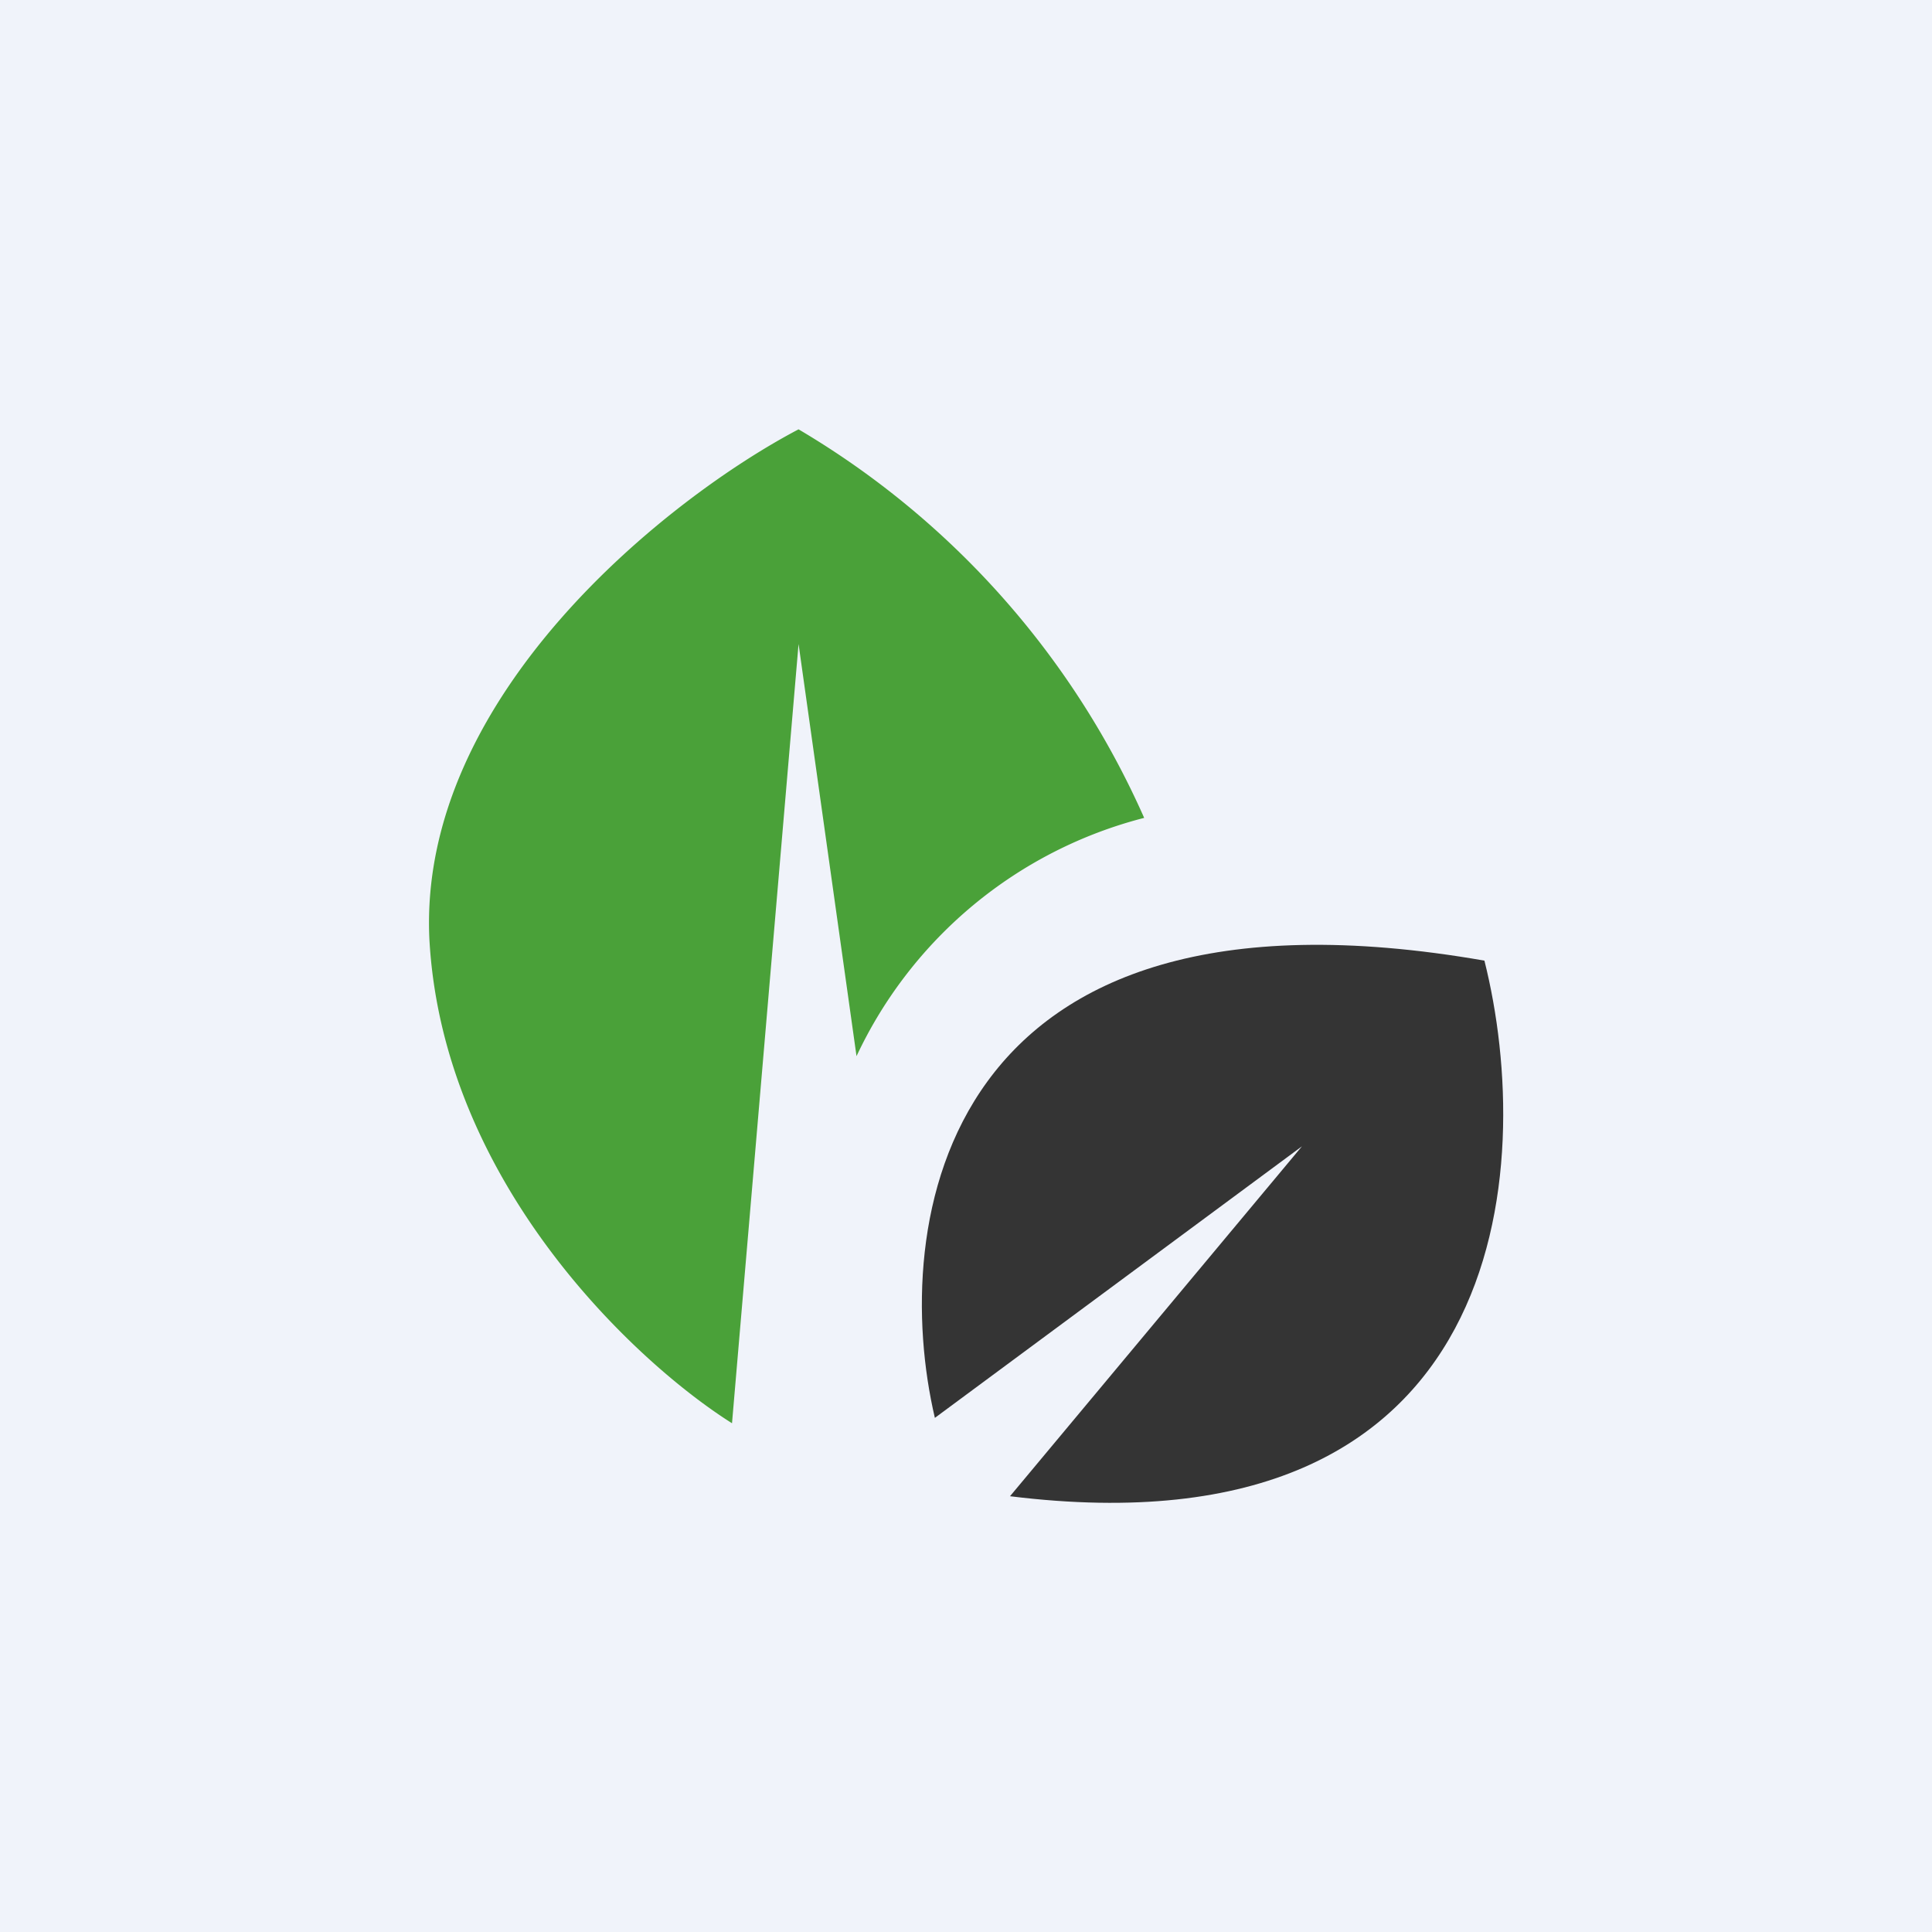
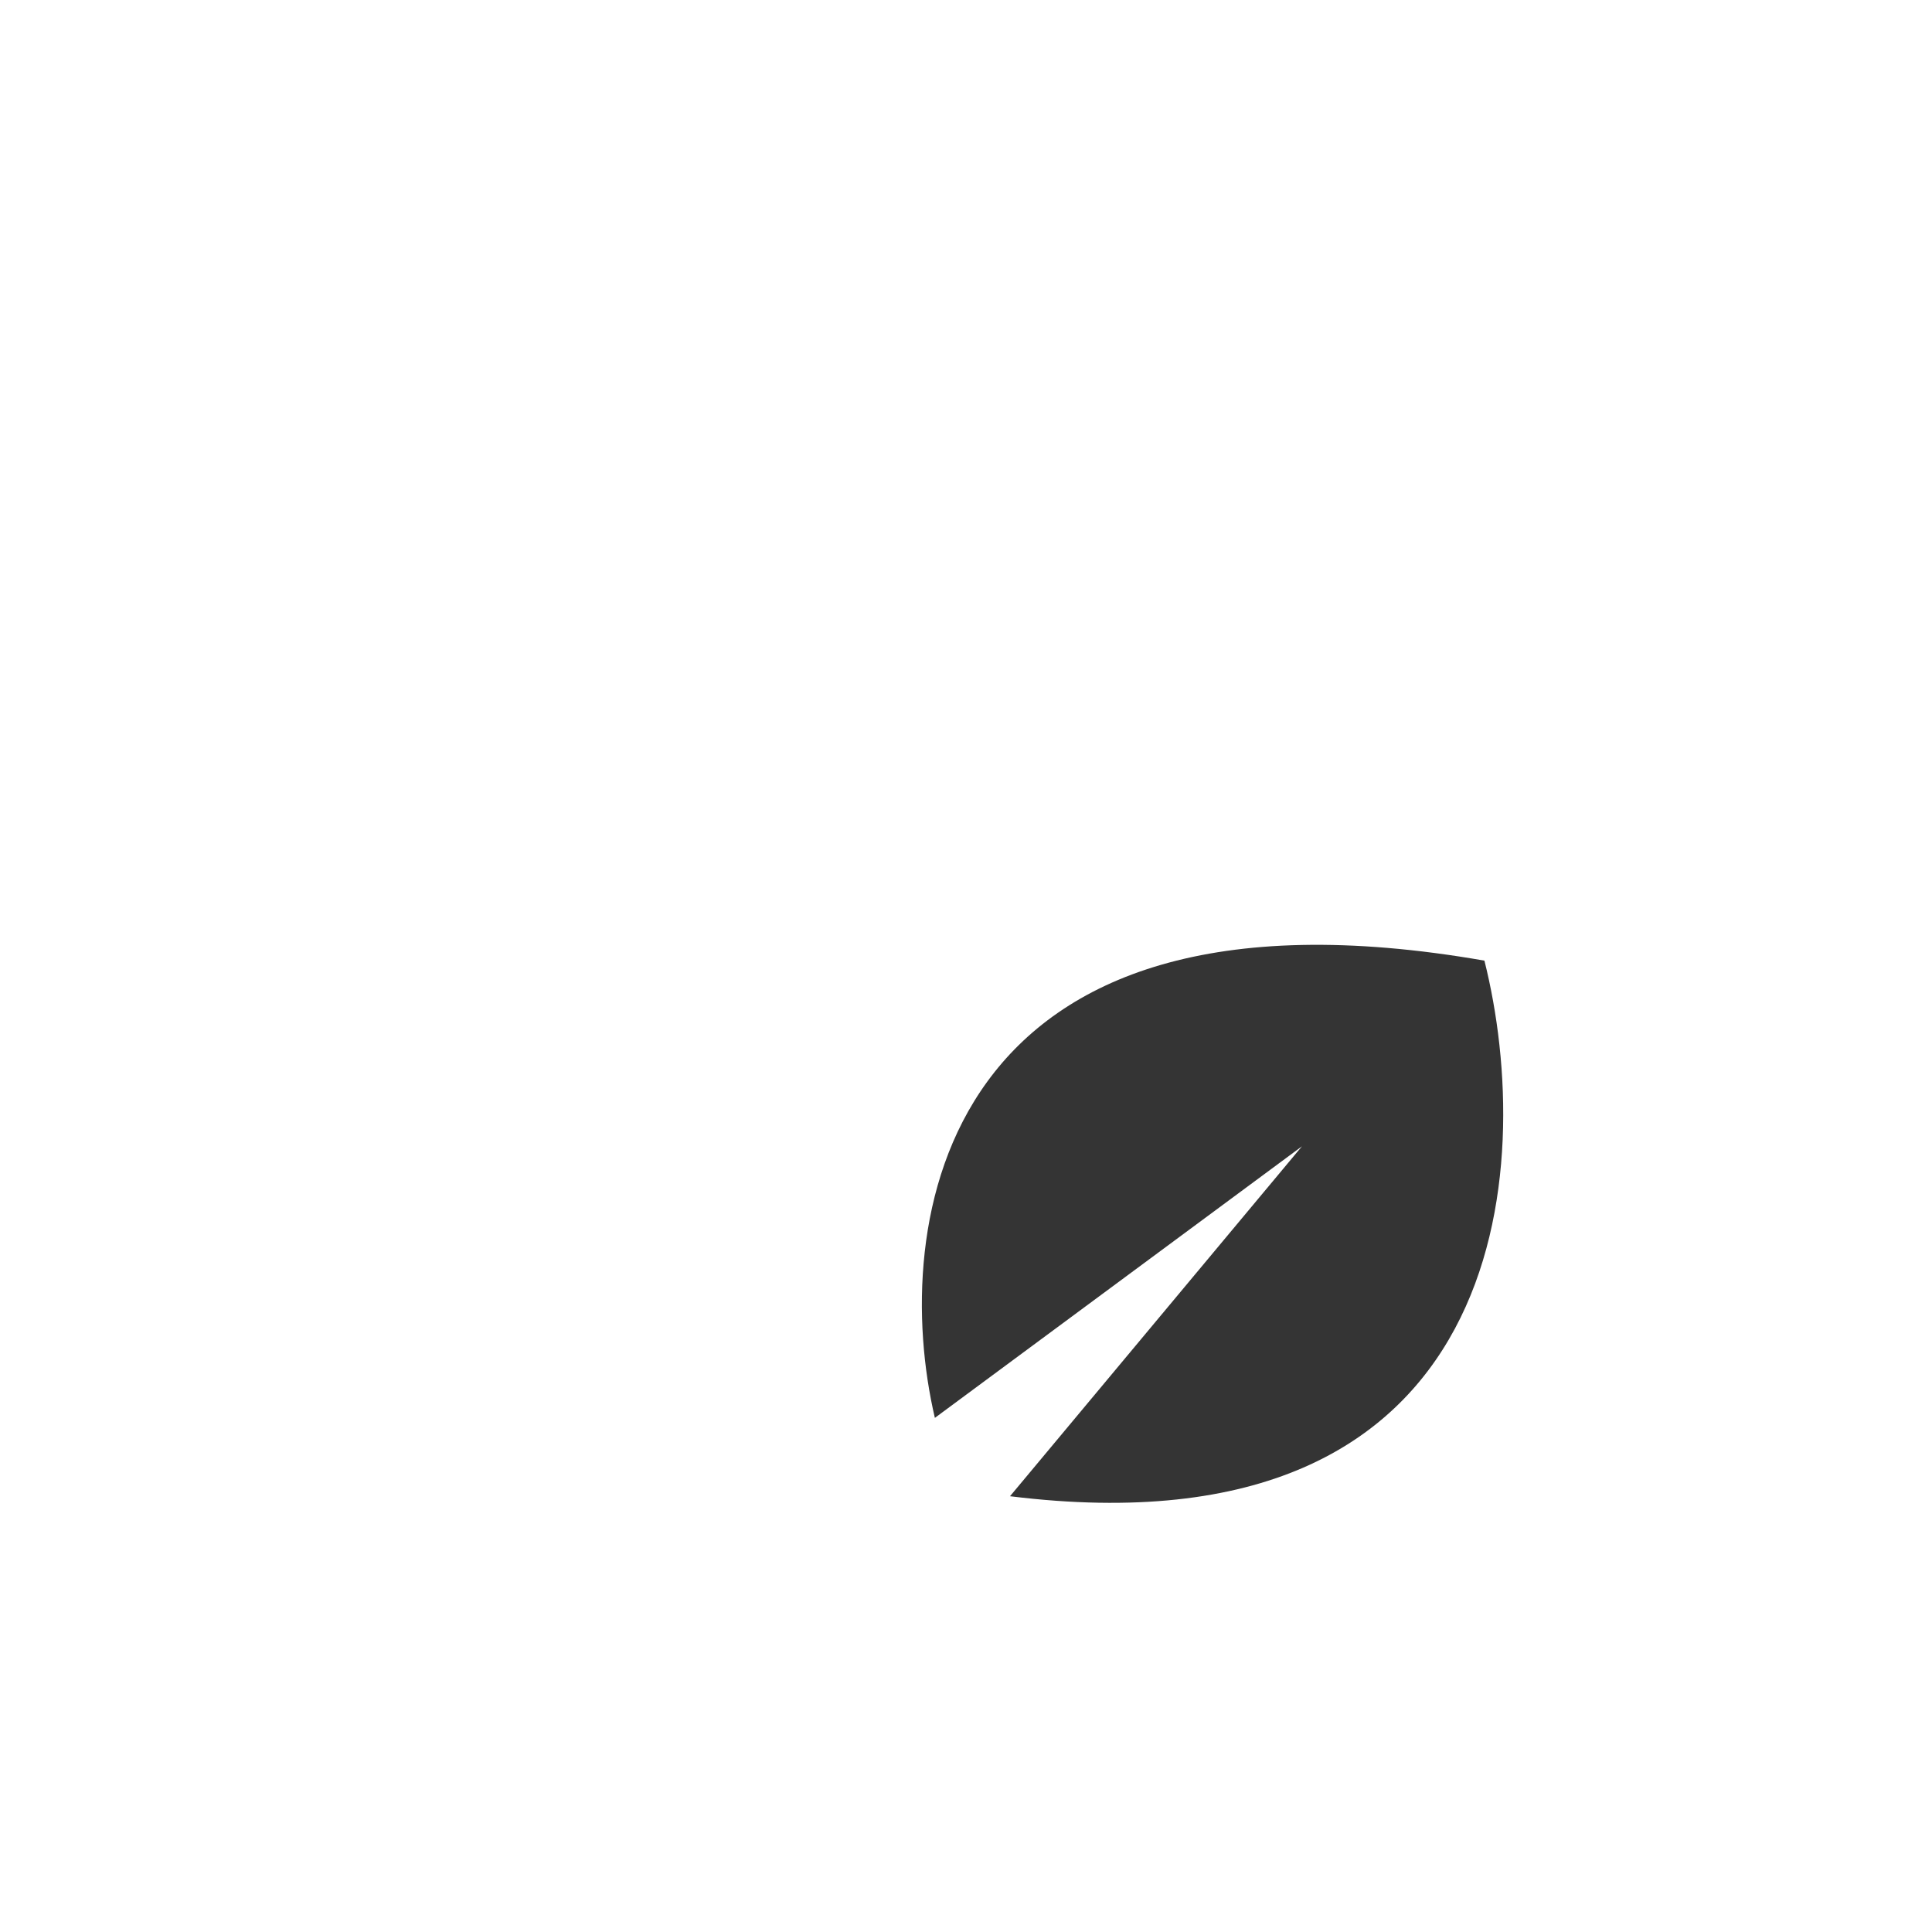
<svg xmlns="http://www.w3.org/2000/svg" width="18" height="18">
-   <path fill="#F0F3FA" d="M0 0h18v18H0z" />
-   <path d="M4 8.74c.12 2.28 1.93 3.96 2.82 4.52L7.44 6l.54 3.84a4.08 4.08 0 012.68-2.22A7.93 7.93 0 007.44 4C6.24 4.63 3.9 6.47 4 8.74z" fill="#4AA139" />
+   <path fill="#F0F3FA" d="M0 0h18H0z" />
  <path d="M13.83 8.95c-5.1-.89-5.54 2.47-5.12 4.26l3.42-2.53-2.72 3.26c4.68.58 4.9-3.08 4.42-4.99z" fill="#343434" />
</svg>